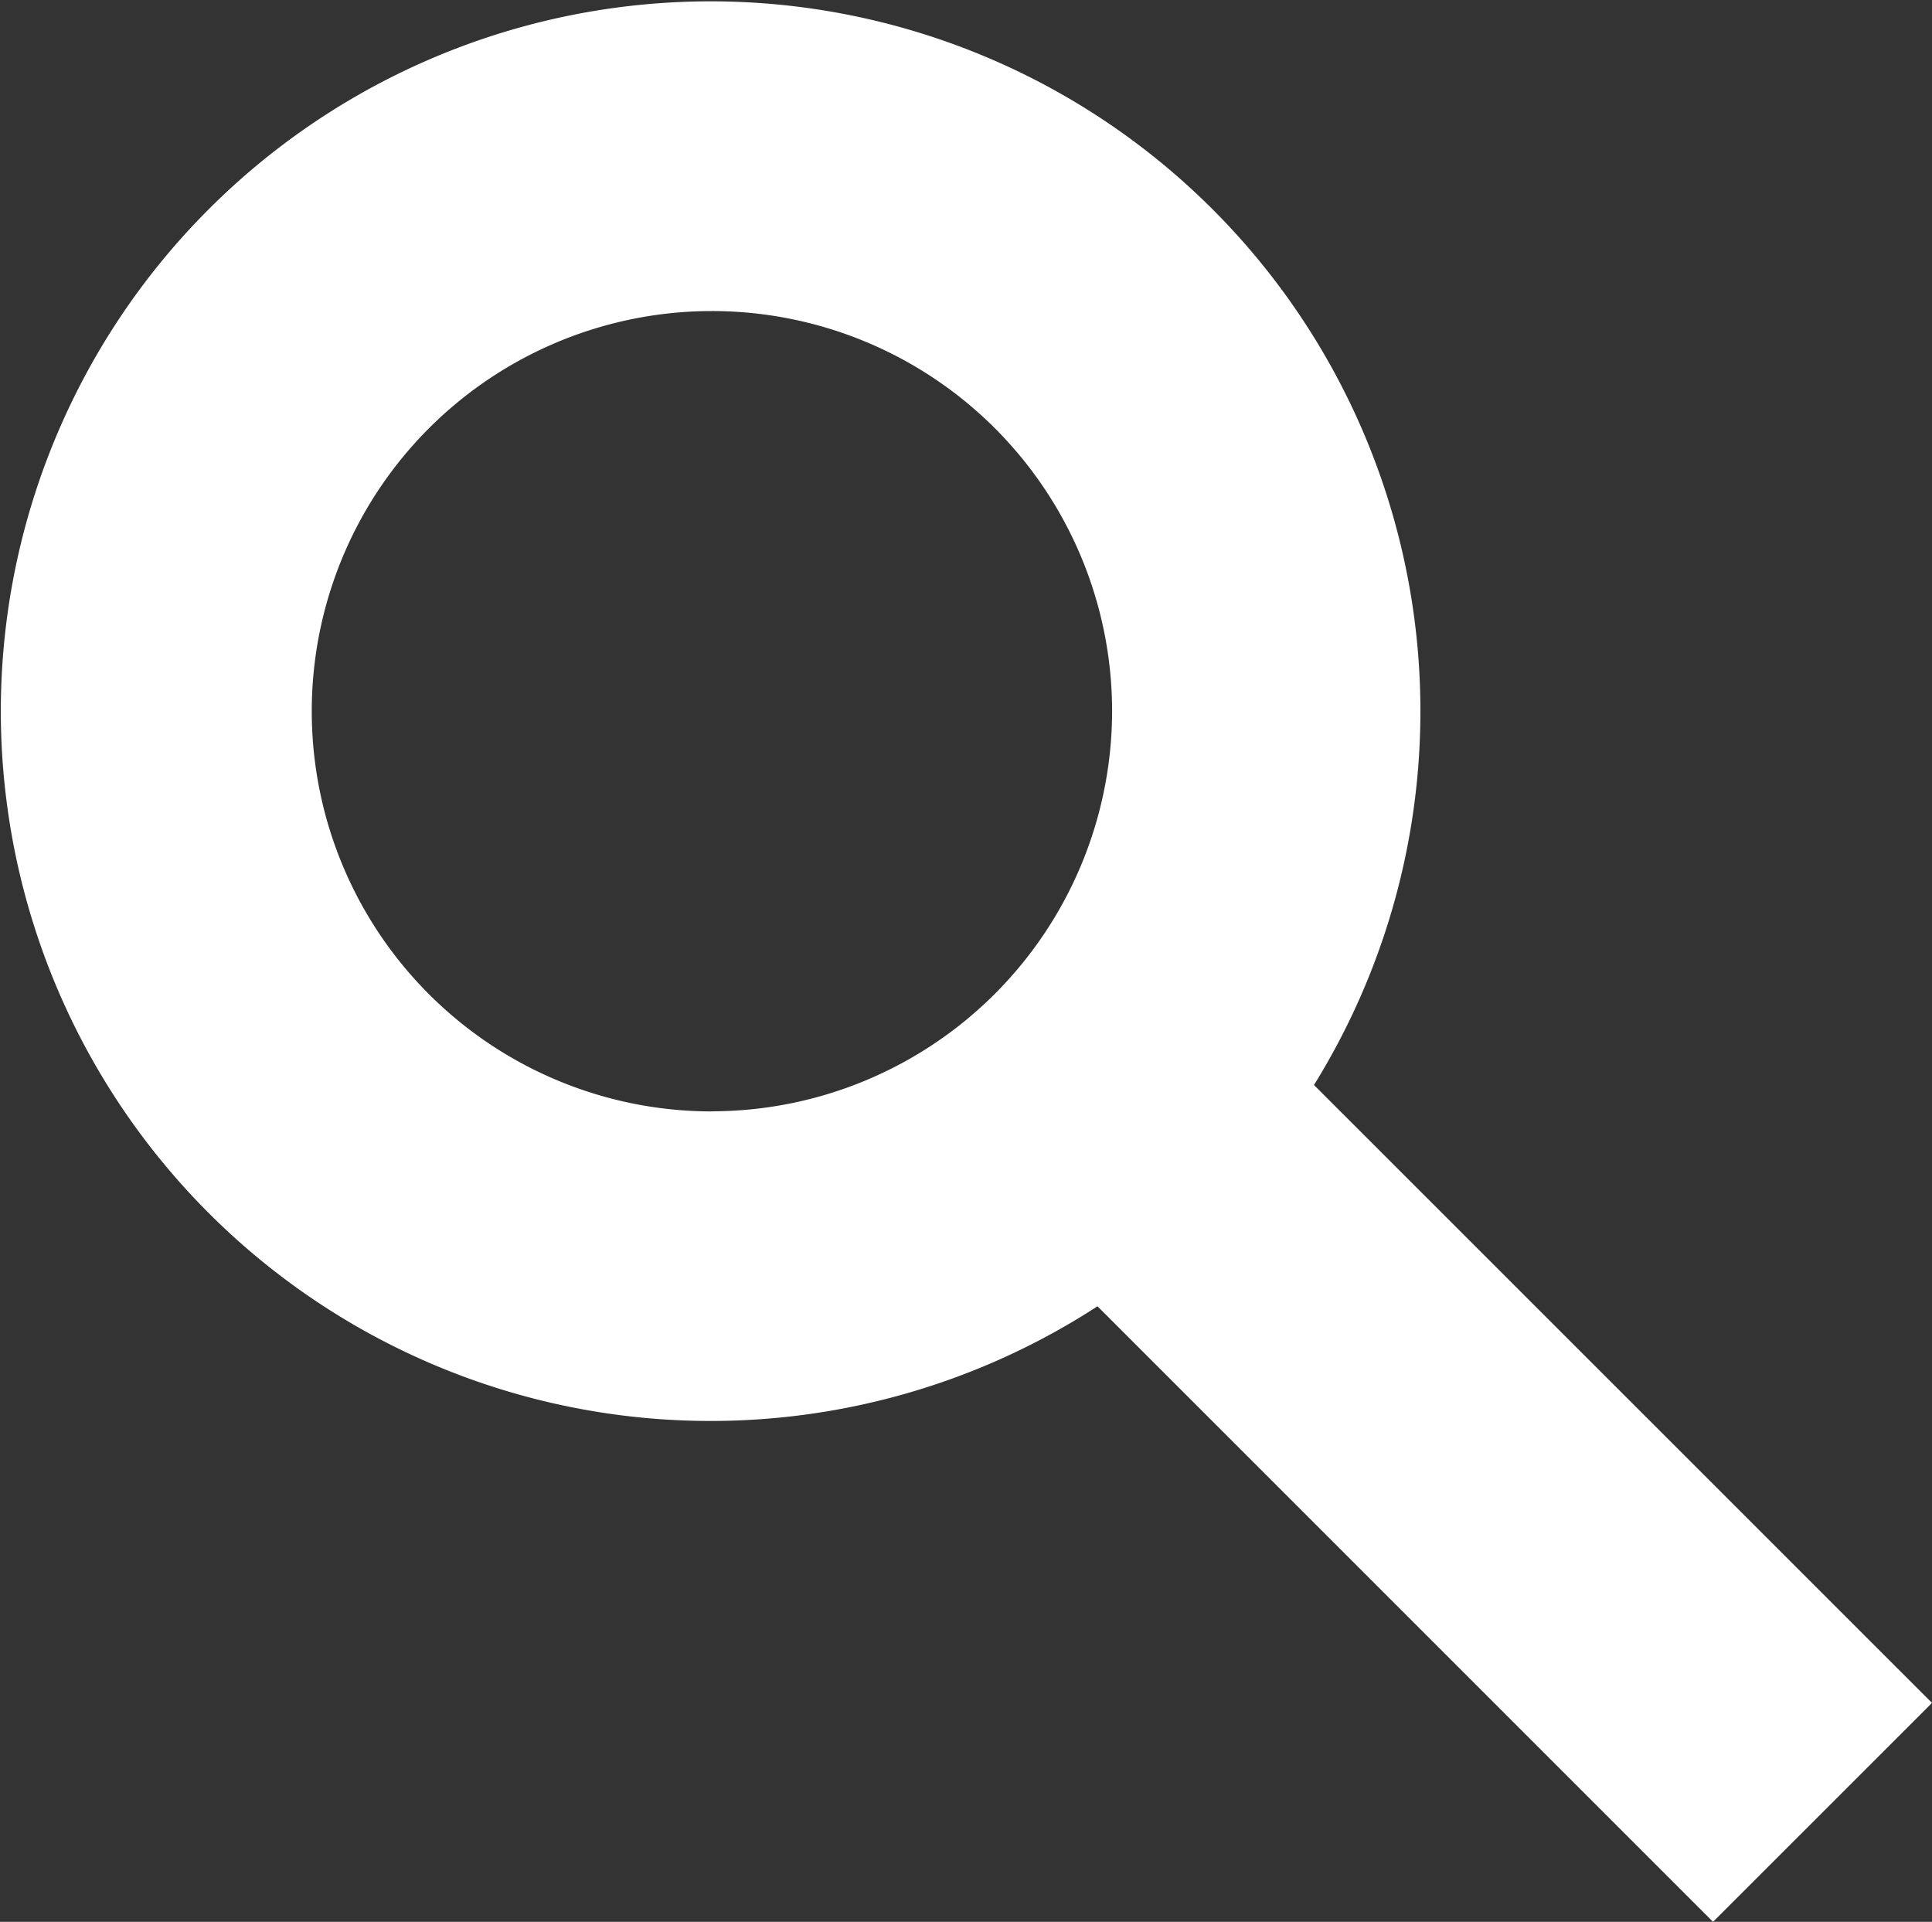
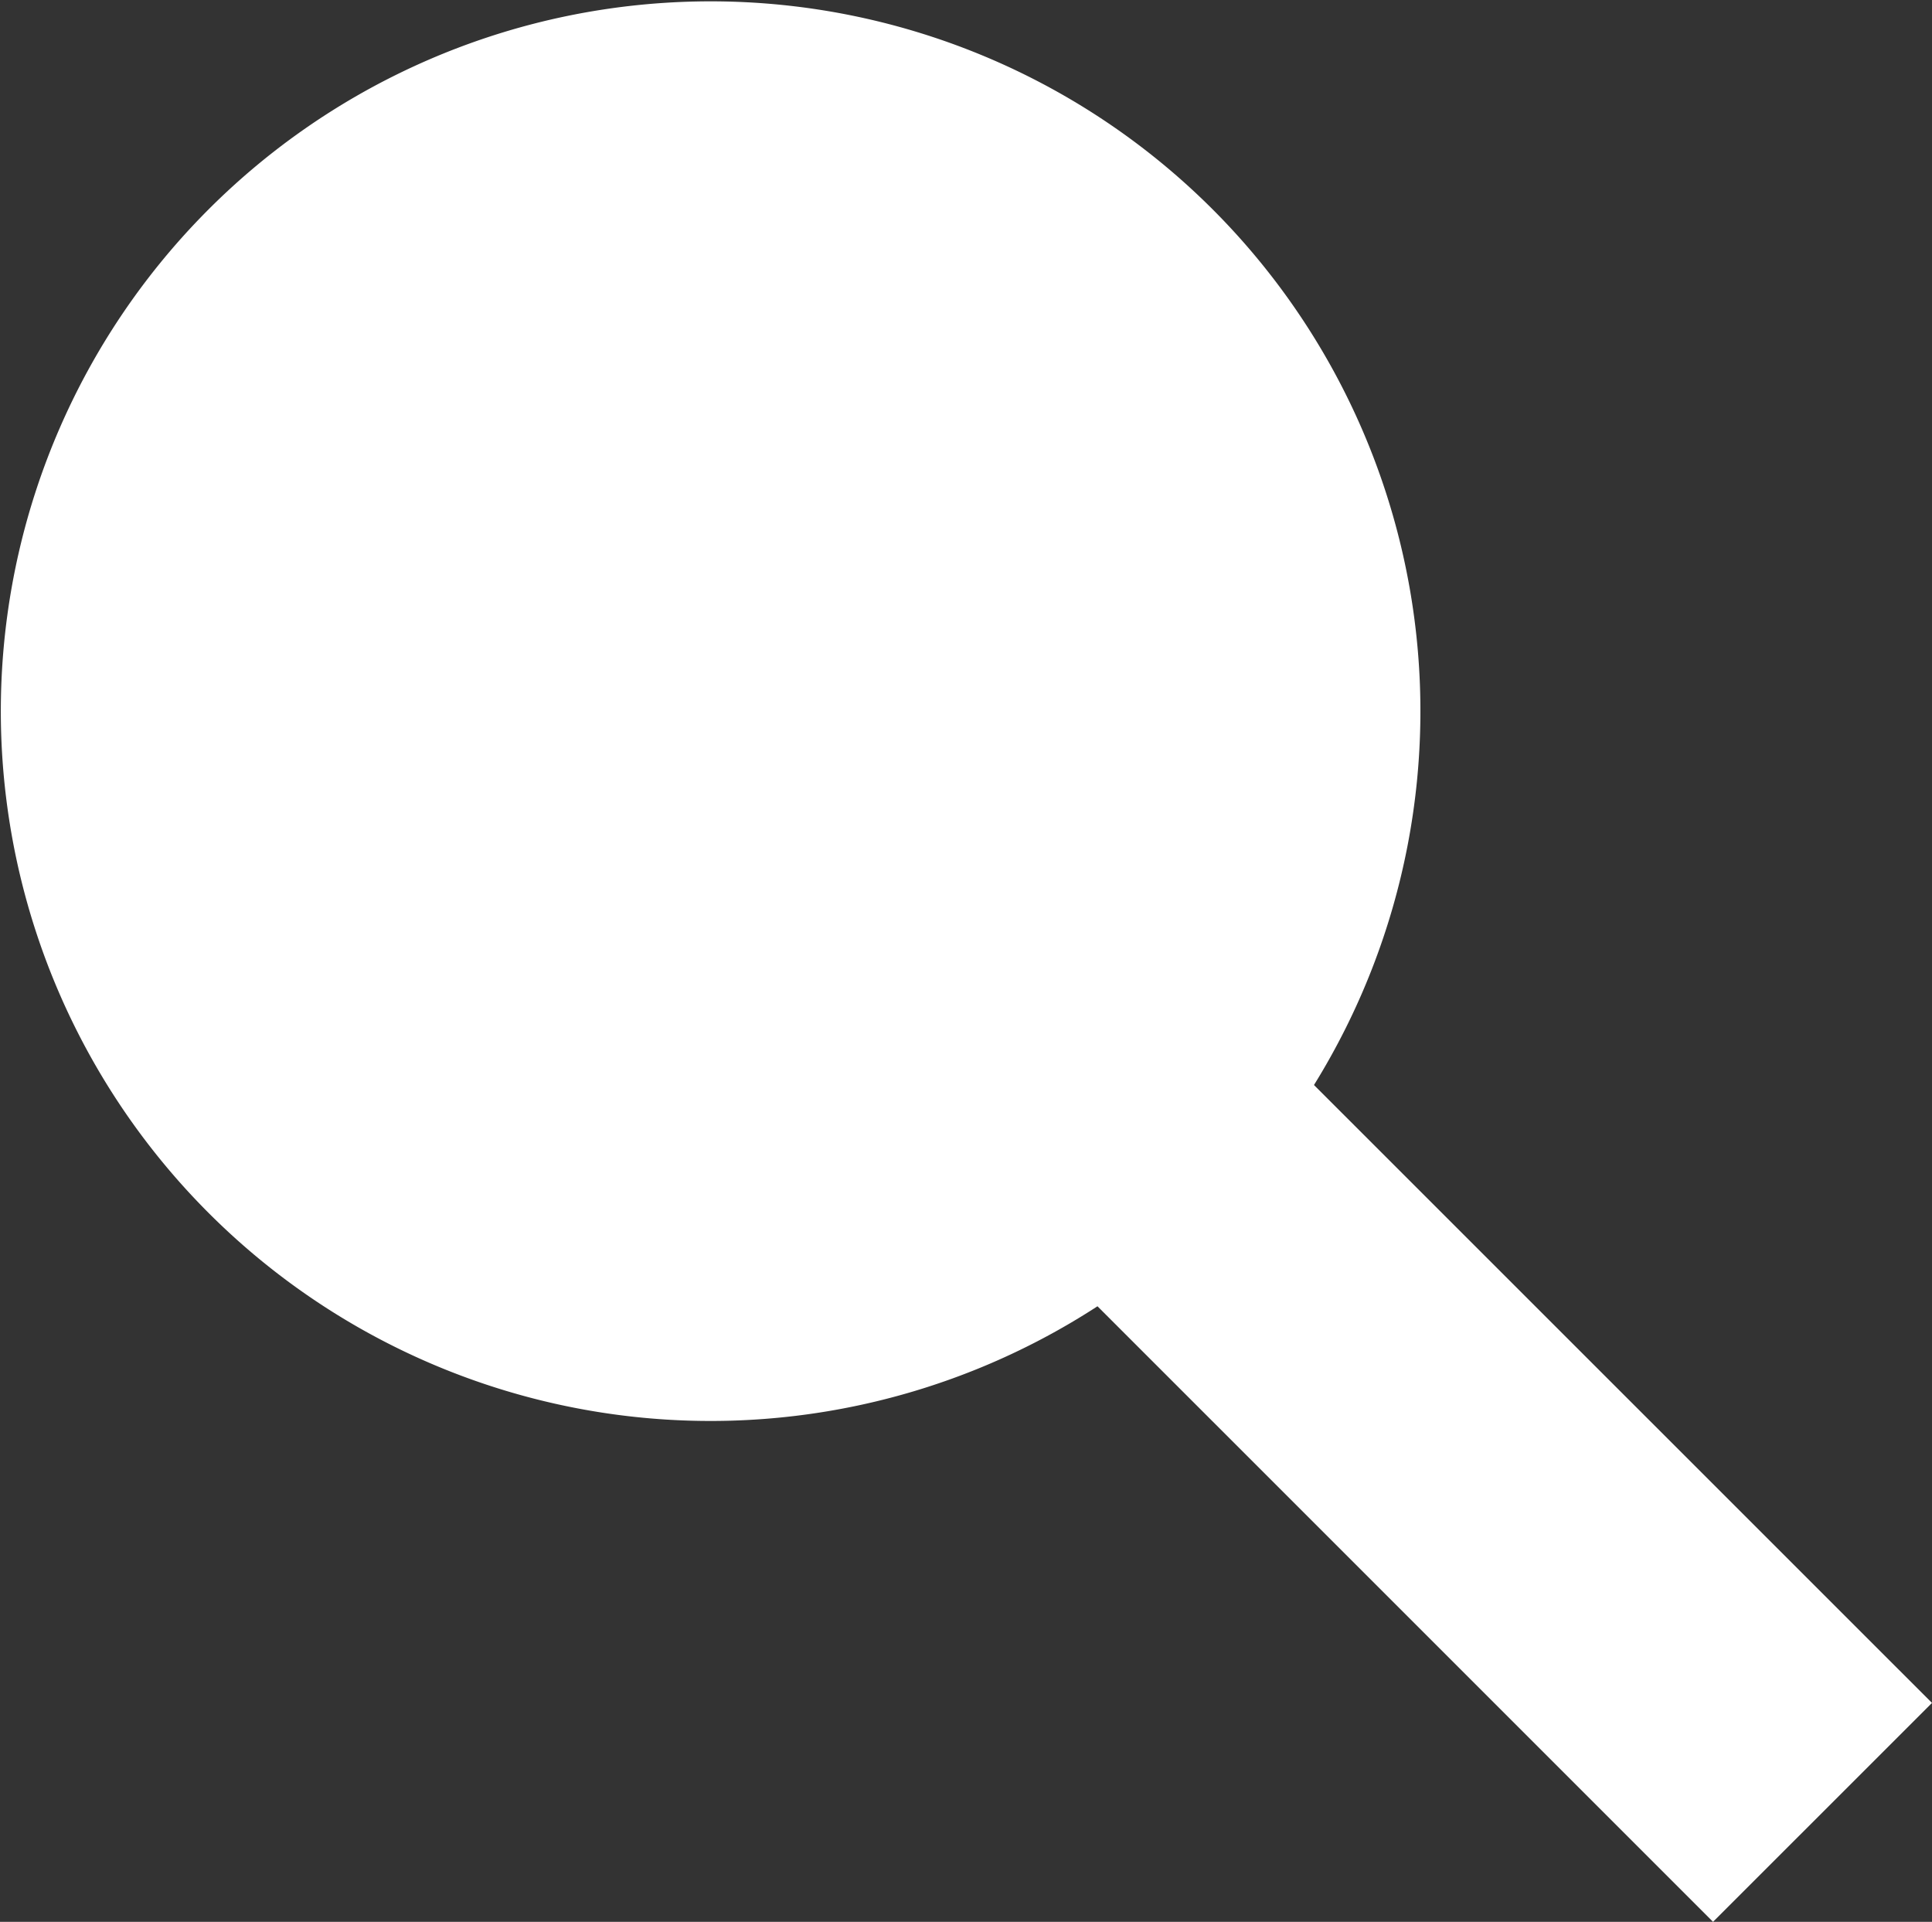
<svg xmlns="http://www.w3.org/2000/svg" width="499.743" height="497.099" viewBox="0 0 499.743 497.099">
  <rect x="0" y="0" width="499.743" height="497.099" fill="#333333" stroke="none" />
-   <path id="Path_60" data-name="Path 60" d="M506,447.92,346.14,288.09a183.6,183.6,0,1,0-56,57.23L449.36,504.54Zm-315.59-153A103.51,103.51,0,1,1,293.92,191.4v-.02A103.64,103.64,0,0,1,190.41,294.89" transform="translate(-6.257 -7.441)" fill="#fff" />
+   <path id="Path_60" data-name="Path 60" d="M506,447.92,346.14,288.09a183.6,183.6,0,1,0-56,57.23L449.36,504.54Zm-315.59-153v-.02A103.64,103.64,0,0,1,190.41,294.89" transform="translate(-6.257 -7.441)" fill="#fff" />
</svg>